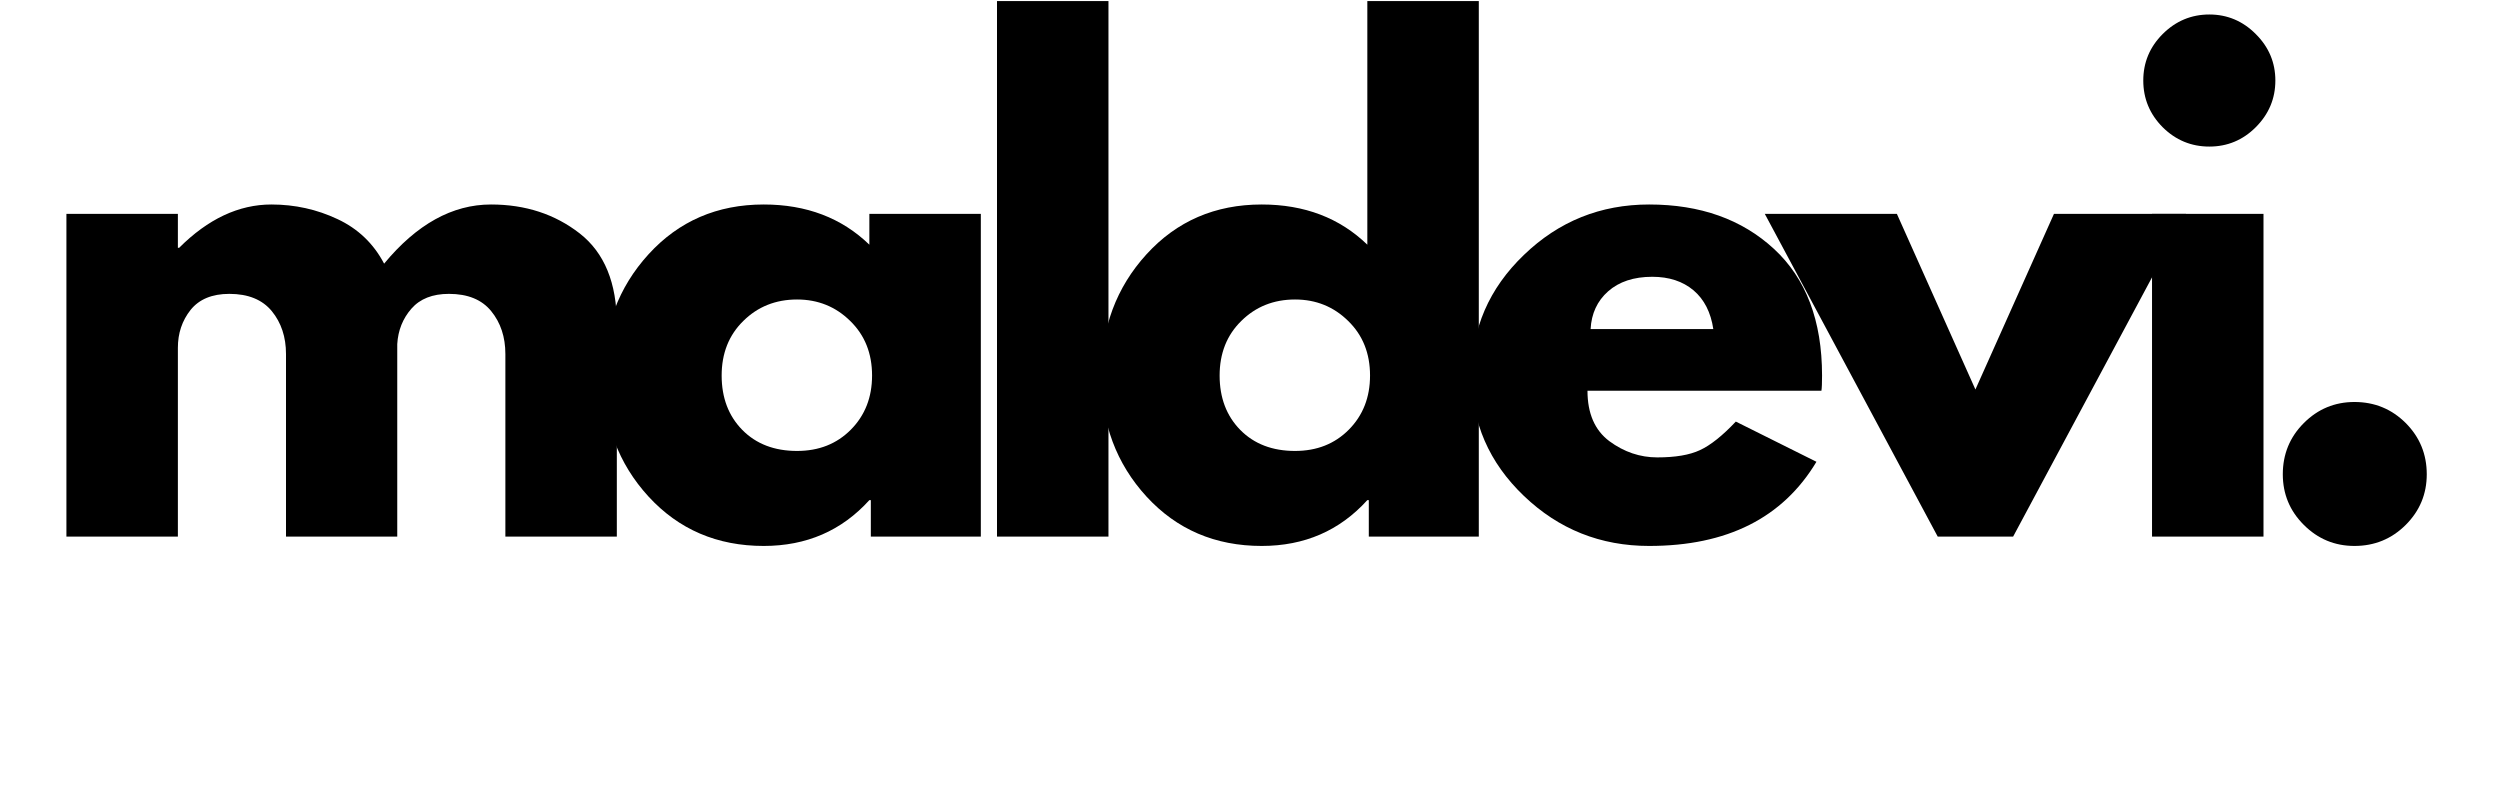
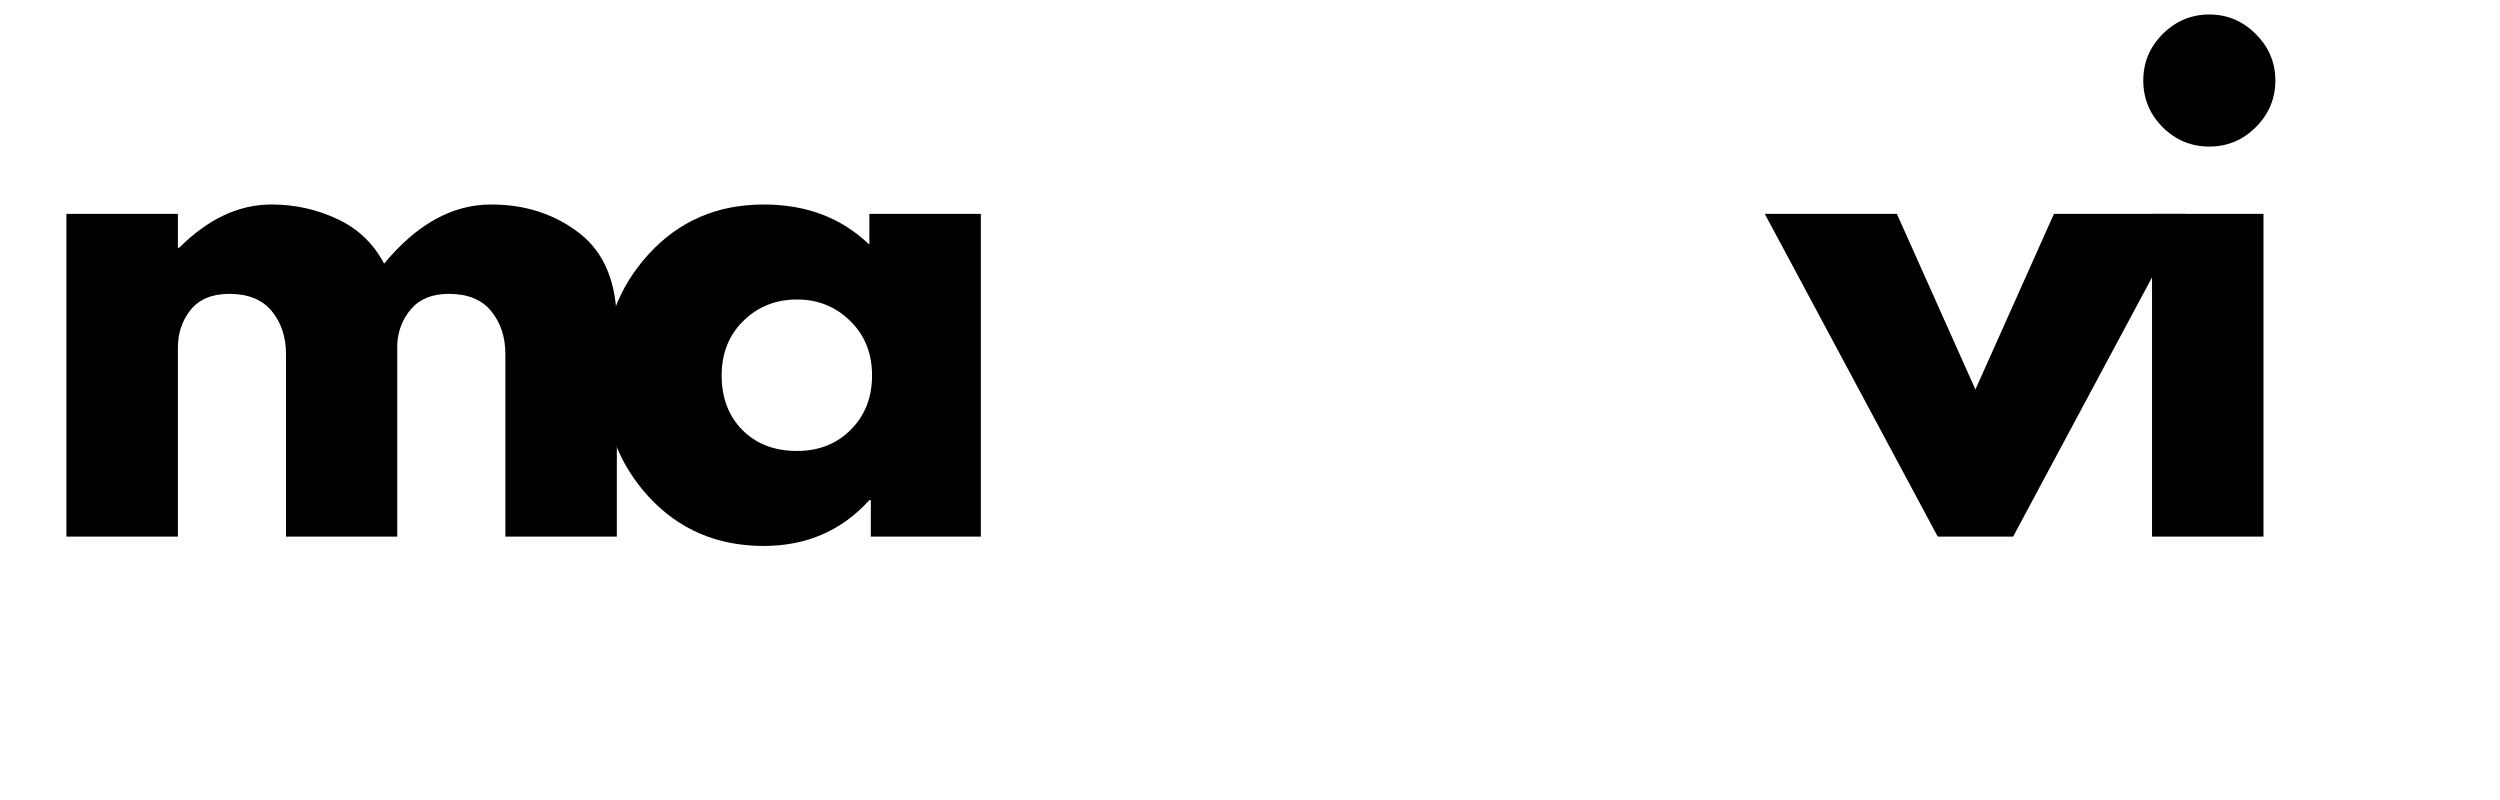
<svg xmlns="http://www.w3.org/2000/svg" version="1.2" preserveAspectRatio="xMidYMid meet" height="80" viewBox="0 0 187.5 60" zoomAndPan="magnify" width="250">
  <defs>
    <clipPath id="359ccd3155">
      <path d="M 74 0.078 L 84 0.078 L 84 41 L 74 41 Z M 74 0.078" />
    </clipPath>
    <clipPath id="ecd498af77">
-       <path d="M 82 0.078 L 111 0.078 L 111 41 L 82 41 Z M 82 0.078" />
-     </clipPath>
+       </clipPath>
  </defs>
  <g id="43a661de37">
    <g style="fill:#000000;fill-opacity:1;">
      <g transform="translate(2.153, 40.243)">
        <path d="M 2.828 0 L 2.828 -24.203 L 11.188 -24.203 L 11.188 -21.656 L 11.281 -21.656 C 13.445 -23.82 15.754 -24.906 18.203 -24.906 C 19.961 -24.906 21.613 -24.539 23.156 -23.812 C 24.695 -23.094 25.863 -21.977 26.656 -20.469 C 29.102 -23.426 31.773 -24.906 34.672 -24.906 C 37.254 -24.906 39.473 -24.18 41.328 -22.734 C 43.18 -21.285 44.109 -19.02 44.109 -15.938 L 44.109 0 L 35.75 0 L 35.75 -13.688 C 35.75 -14.969 35.395 -16.039 34.688 -16.906 C 33.988 -17.77 32.93 -18.203 31.516 -18.203 C 30.285 -18.203 29.348 -17.832 28.703 -17.094 C 28.055 -16.352 27.703 -15.469 27.641 -14.438 L 27.641 0 L 19.297 0 L 19.297 -13.688 C 19.297 -14.969 18.941 -16.039 18.234 -16.906 C 17.523 -17.77 16.461 -18.203 15.047 -18.203 C 13.754 -18.203 12.785 -17.801 12.141 -17 C 11.504 -16.195 11.188 -15.25 11.188 -14.156 L 11.188 0 Z M 2.828 0" style="stroke:none" />
      </g>
    </g>
    <g style="fill:#000000;fill-opacity:1;">
      <g transform="translate(44.171, 40.243)">
        <path d="M 4.469 -3 C 2.207 -5.469 1.078 -8.492 1.078 -12.078 C 1.078 -15.66 2.207 -18.691 4.469 -21.172 C 6.738 -23.66 9.617 -24.906 13.109 -24.906 C 16.316 -24.906 18.957 -23.898 21.031 -21.891 L 21.031 -24.203 L 29.391 -24.203 L 29.391 0 L 21.141 0 L 21.141 -2.734 L 21.031 -2.734 C 18.957 -0.441 16.316 0.703 13.109 0.703 C 9.617 0.703 6.738 -0.531 4.469 -3 Z M 11.578 -16.172 C 10.492 -15.109 9.953 -13.742 9.953 -12.078 C 9.953 -10.41 10.469 -9.051 11.5 -8 C 12.539 -6.945 13.91 -6.422 15.609 -6.422 C 17.242 -6.422 18.586 -6.953 19.641 -8.016 C 20.703 -9.086 21.234 -10.441 21.234 -12.078 C 21.234 -13.742 20.688 -15.109 19.594 -16.172 C 18.508 -17.242 17.18 -17.781 15.609 -17.781 C 14.004 -17.781 12.66 -17.242 11.578 -16.172 Z M 11.578 -16.172" style="stroke:none" />
      </g>
    </g>
    <g clip-path="url(#359ccd3155)" clip-rule="nonzero">
      <g style="fill:#000000;fill-opacity:1;">
        <g transform="translate(71.947, 40.243)">
-           <path d="M 2.828 0 L 2.828 -40.562 L 11.188 -40.562 L 11.188 0 Z M 2.828 0" style="stroke:none" />
-         </g>
+           </g>
      </g>
    </g>
    <g clip-path="url(#ecd498af77)" clip-rule="nonzero">
      <g style="fill:#000000;fill-opacity:1;">
        <g transform="translate(81.519, 40.243)">
-           <path d="M 4.469 -3 C 2.207 -5.469 1.078 -8.492 1.078 -12.078 C 1.078 -15.66 2.207 -18.691 4.469 -21.172 C 6.738 -23.66 9.617 -24.906 13.109 -24.906 C 16.316 -24.906 18.957 -23.898 21.031 -21.891 L 21.031 -40.562 L 29.391 -40.562 L 29.391 0 L 21.141 0 L 21.141 -2.734 L 21.031 -2.734 C 18.957 -0.441 16.316 0.703 13.109 0.703 C 9.617 0.703 6.738 -0.531 4.469 -3 Z M 11.578 -16.172 C 10.492 -15.109 9.953 -13.742 9.953 -12.078 C 9.953 -10.41 10.469 -9.051 11.5 -8 C 12.539 -6.945 13.91 -6.422 15.609 -6.422 C 17.242 -6.422 18.586 -6.953 19.641 -8.016 C 20.703 -9.086 21.234 -10.441 21.234 -12.078 C 21.234 -13.742 20.688 -15.109 19.594 -16.172 C 18.508 -17.242 17.18 -17.781 15.609 -17.781 C 14.004 -17.781 12.66 -17.242 11.578 -16.172 Z M 11.578 -16.172" style="stroke:none" />
-         </g>
+           </g>
      </g>
    </g>
    <g style="fill:#000000;fill-opacity:1;">
      <g transform="translate(109.295, 40.243)">
-         <path d="M 27.312 -10.938 L 9.766 -10.938 C 9.766 -9.238 10.312 -7.977 11.406 -7.156 C 12.508 -6.344 13.707 -5.938 15 -5.938 C 16.352 -5.938 17.422 -6.117 18.203 -6.484 C 18.992 -6.848 19.891 -7.562 20.891 -8.625 L 26.938 -5.609 C 24.414 -1.398 20.234 0.703 14.391 0.703 C 10.742 0.703 7.613 -0.547 5 -3.047 C 2.383 -5.547 1.078 -8.555 1.078 -12.078 C 1.078 -15.598 2.383 -18.613 5 -21.125 C 7.613 -23.645 10.742 -24.906 14.391 -24.906 C 18.223 -24.906 21.344 -23.797 23.75 -21.578 C 26.156 -19.359 27.359 -16.191 27.359 -12.078 C 27.359 -11.516 27.344 -11.133 27.312 -10.938 Z M 10 -15.562 L 19.203 -15.562 C 19.016 -16.82 18.52 -17.789 17.719 -18.469 C 16.914 -19.145 15.883 -19.484 14.625 -19.484 C 13.238 -19.484 12.133 -19.117 11.312 -18.391 C 10.5 -17.672 10.062 -16.727 10 -15.562 Z M 10 -15.562" style="stroke:none" />
-       </g>
+         </g>
    </g>
    <g style="fill:#000000;fill-opacity:1;">
      <g transform="translate(133.297, 40.243)">
        <path d="M 8.969 -24.203 L 14.859 -11.031 L 20.75 -24.203 L 30.656 -24.203 L 17.688 0 L 12.031 0 L -0.938 -24.203 Z M 8.969 -24.203" style="stroke:none" />
      </g>
    </g>
    <g style="fill:#000000;fill-opacity:1;">
      <g transform="translate(158.574, 40.243)">
        <path d="M 3.625 -37.688 C 4.602 -38.664 5.77 -39.156 7.125 -39.156 C 8.477 -39.156 9.641 -38.664 10.609 -37.688 C 11.586 -36.719 12.078 -35.555 12.078 -34.203 C 12.078 -32.848 11.586 -31.68 10.609 -30.703 C 9.641 -29.734 8.477 -29.25 7.125 -29.25 C 5.77 -29.25 4.602 -29.734 3.625 -30.703 C 2.656 -31.68 2.172 -32.848 2.172 -34.203 C 2.172 -35.555 2.656 -36.719 3.625 -37.688 Z M 2.828 -24.203 L 2.828 0 L 11.188 0 L 11.188 -24.203 Z M 2.828 -24.203" style="stroke:none" />
      </g>
    </g>
    <g style="fill:#000000;fill-opacity:1;">
      <g transform="translate(168.382, 40.243)">
-         <path d="M 8.203 -10.094 C 9.711 -10.094 10.992 -9.566 12.047 -8.516 C 13.098 -7.461 13.625 -6.18 13.625 -4.672 C 13.625 -3.191 13.098 -1.926 12.047 -0.875 C 10.992 0.176 9.711 0.703 8.203 0.703 C 6.723 0.703 5.457 0.176 4.406 -0.875 C 3.352 -1.926 2.828 -3.191 2.828 -4.672 C 2.828 -6.18 3.352 -7.461 4.406 -8.516 C 5.457 -9.566 6.723 -10.094 8.203 -10.094 Z M 8.203 -10.094" style="stroke:none" />
-       </g>
+         </g>
    </g>
  </g>
</svg>